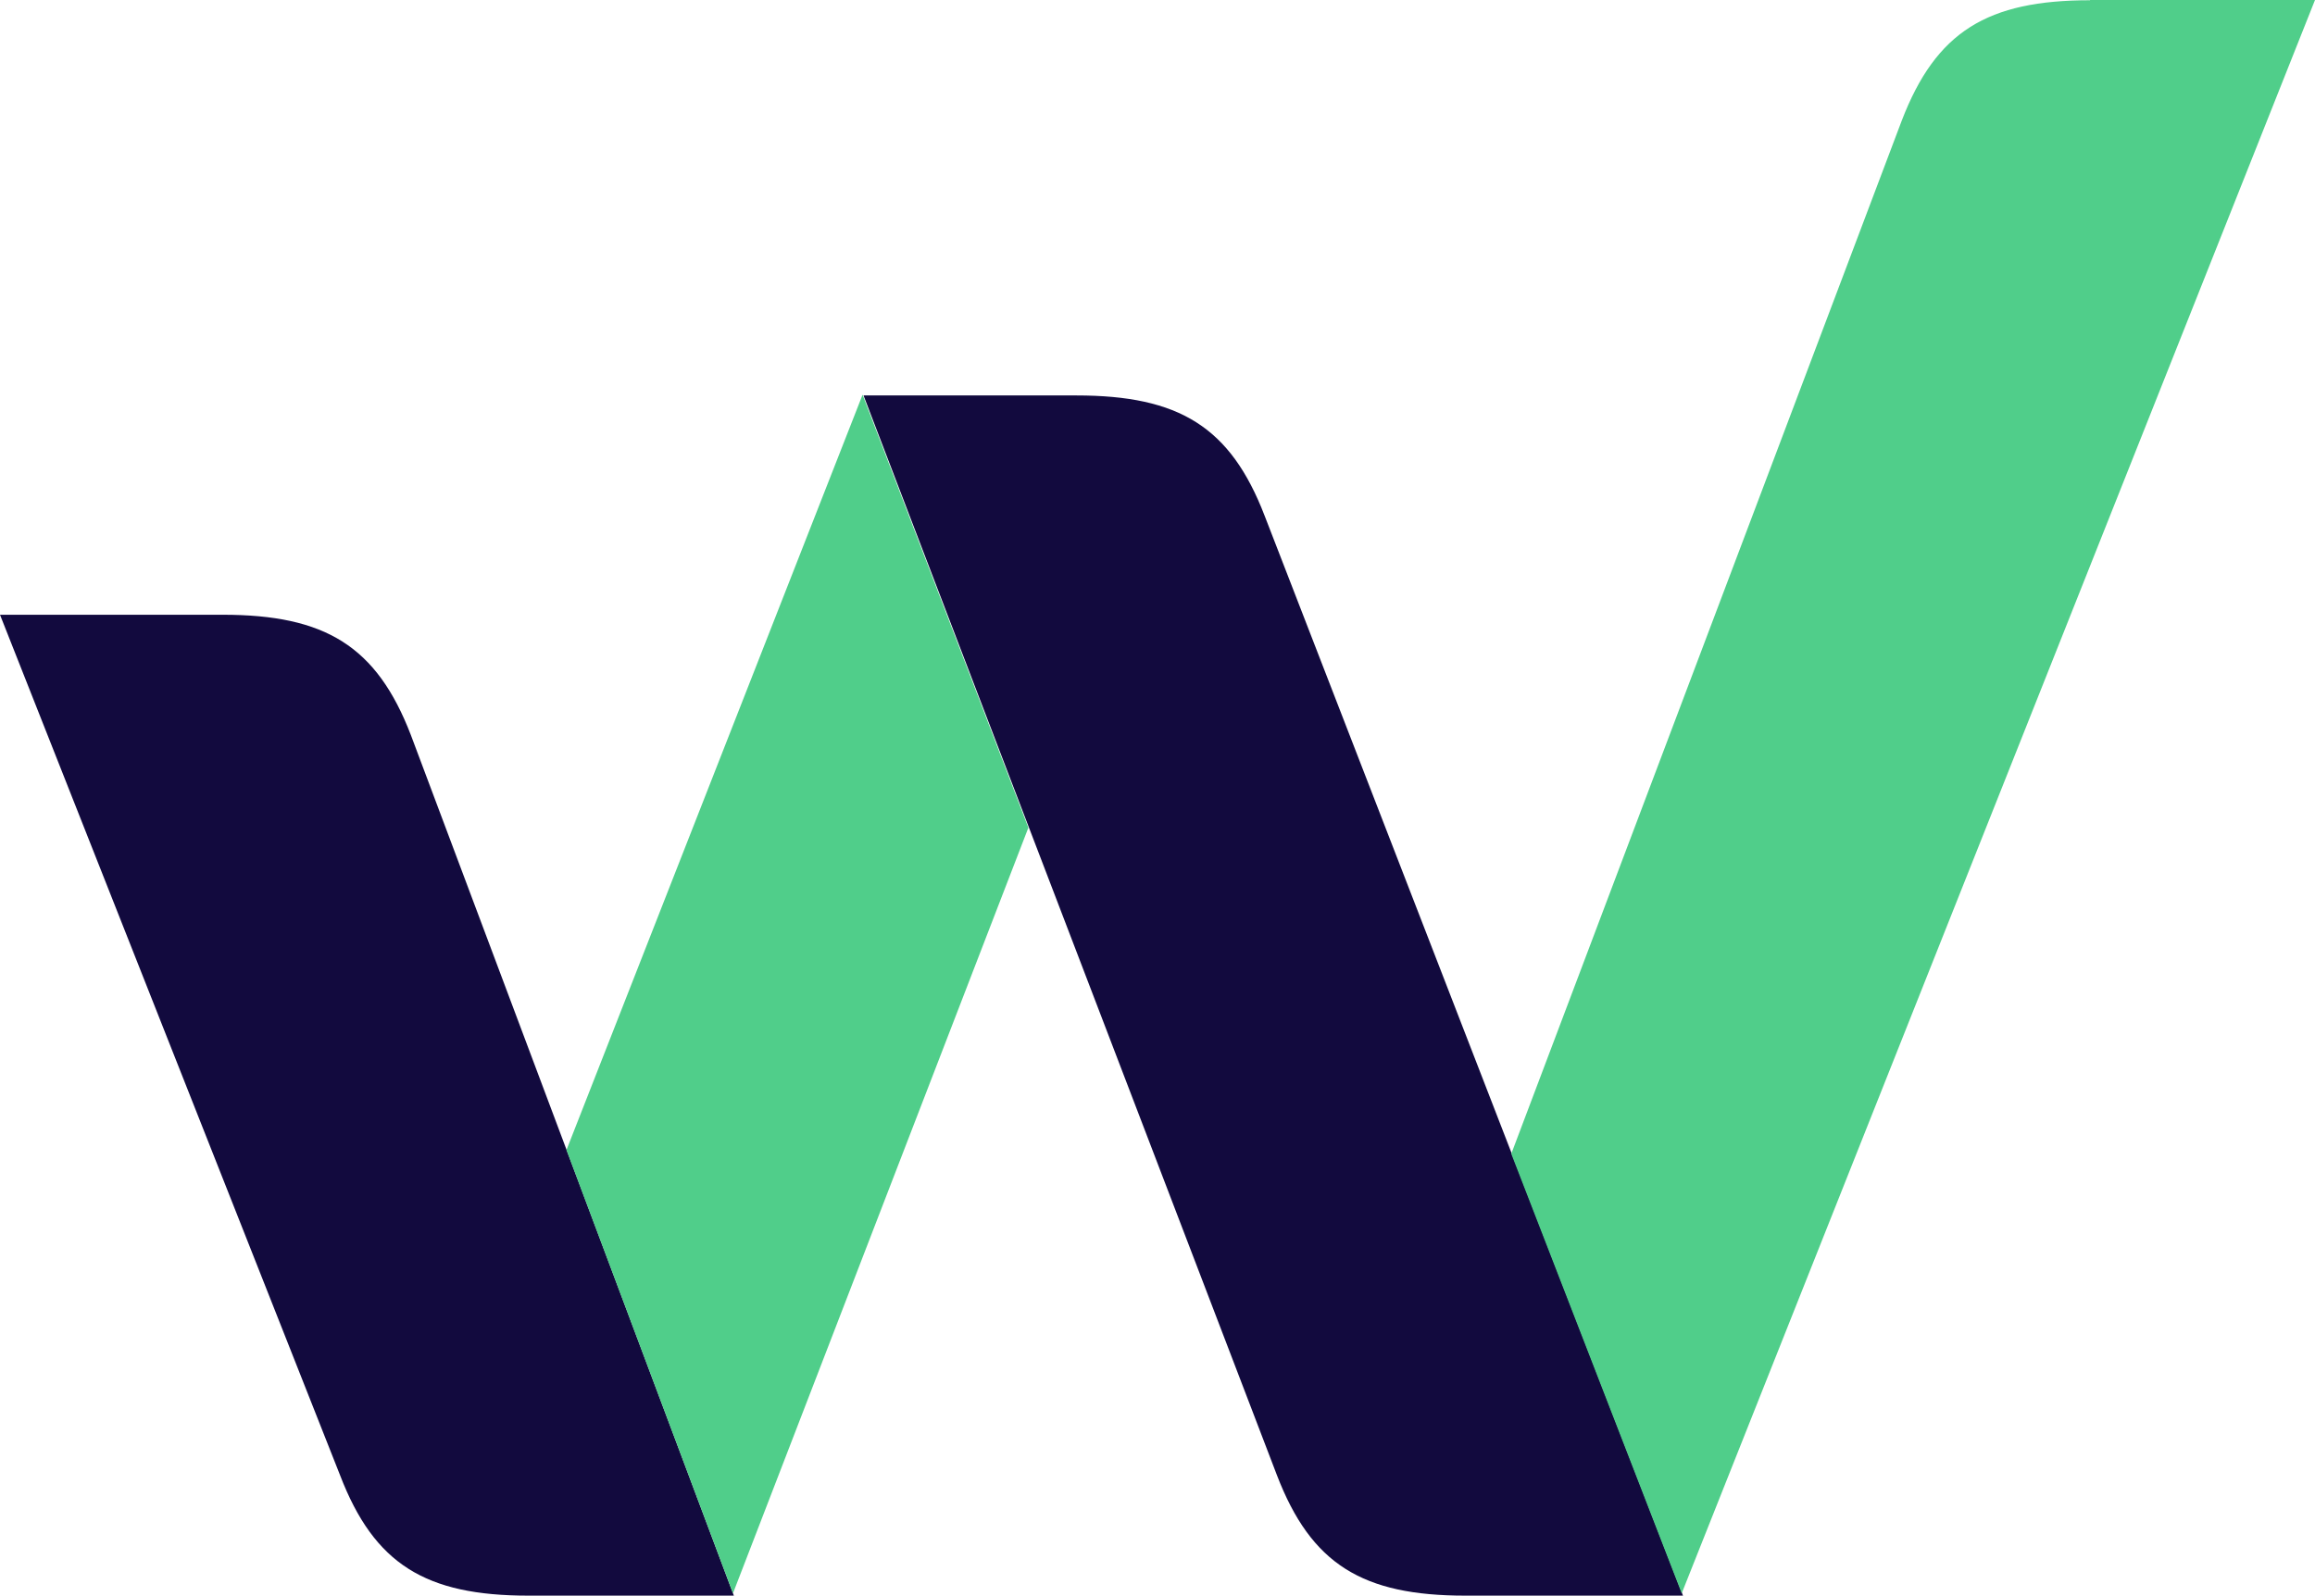
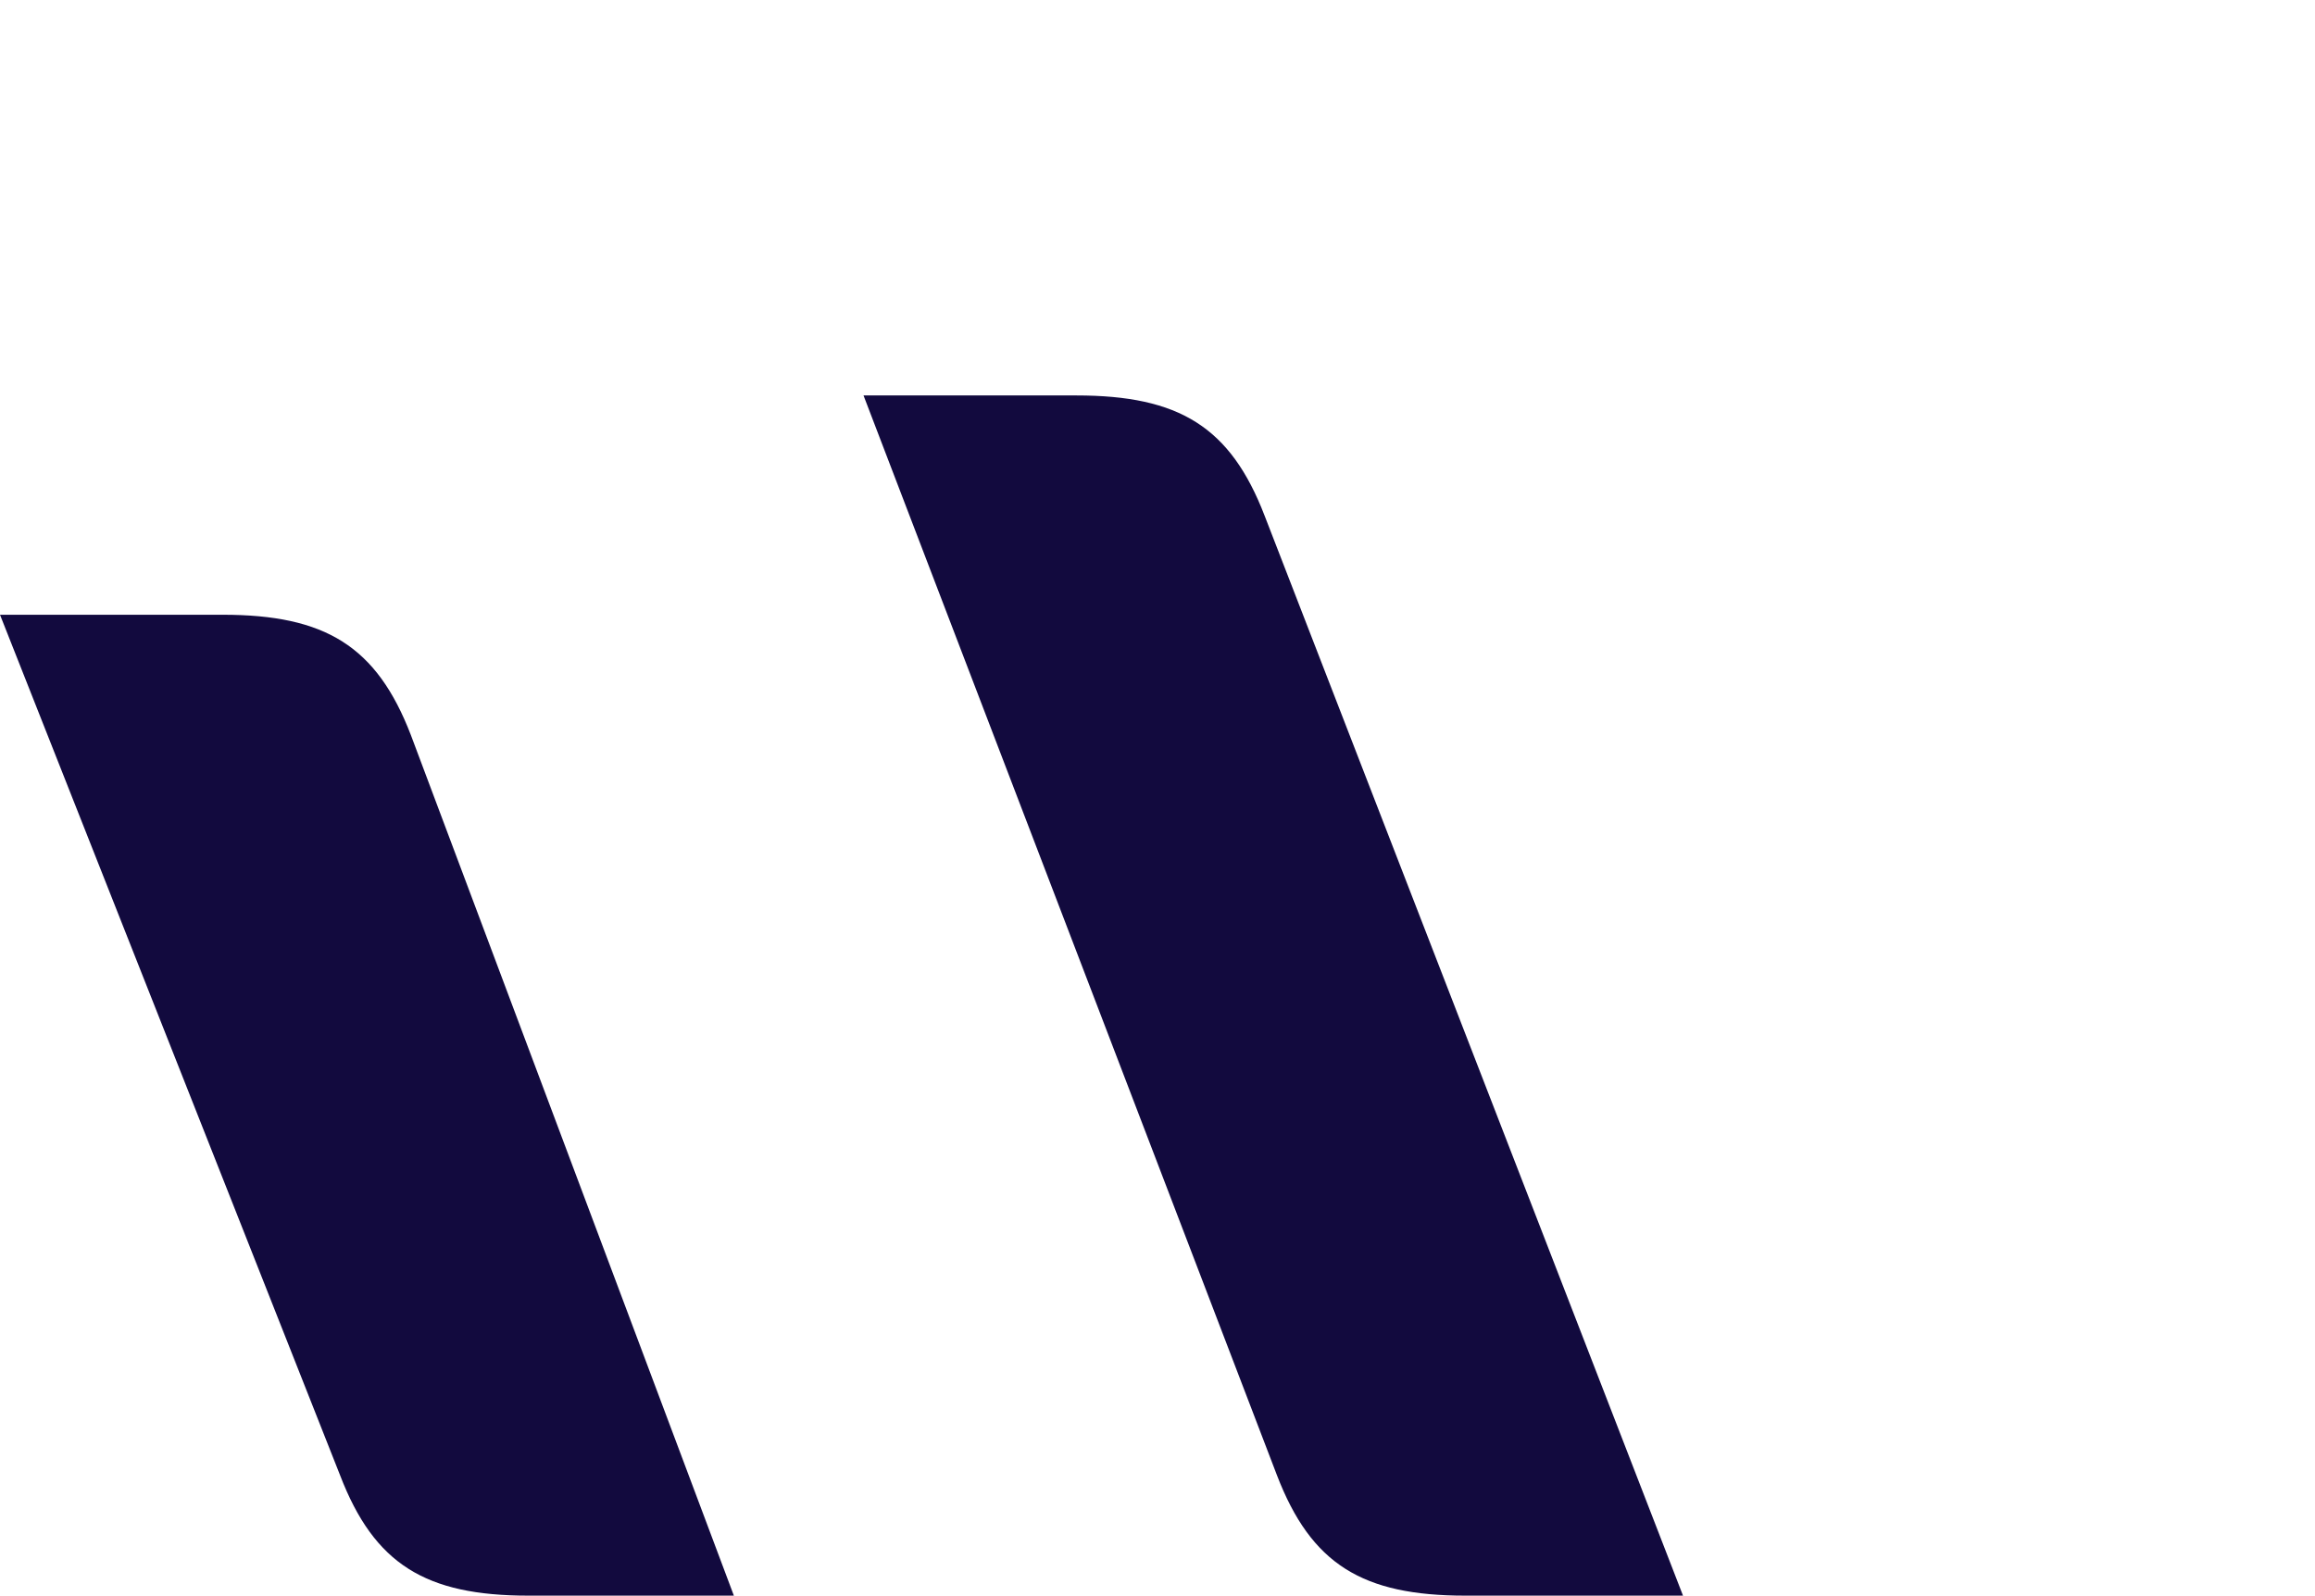
<svg xmlns="http://www.w3.org/2000/svg" width="161" height="111" fill="none" class="cta-logo replaced-svg">
  <path fill="#120A3E" d="M15.481 42.765H0l23.648 59.852c2.381 6.203 5.954 8.383 13.1 8.383h14.29L28.58 51.148c-2.382-6.203-5.954-8.383-13.1-8.383Zm72.474-6.874c-2.382-6.203-5.954-8.382-13.1-8.382h-14.8l28.75 75.108c2.382 6.203 5.955 8.383 13.1 8.383h15.142L87.955 35.891Z" />
-   <path fill="#50CE8A" d="M145.355.017c-7.142 0-10.713 2.176-13.094 8.371l-27.157 71.878 11.853 30.573L161 0h-15.645v.017ZM39.395 79.998l11.581 30.841 20.543-53.26-11.53-30.12-20.593 52.54Z" />
</svg>